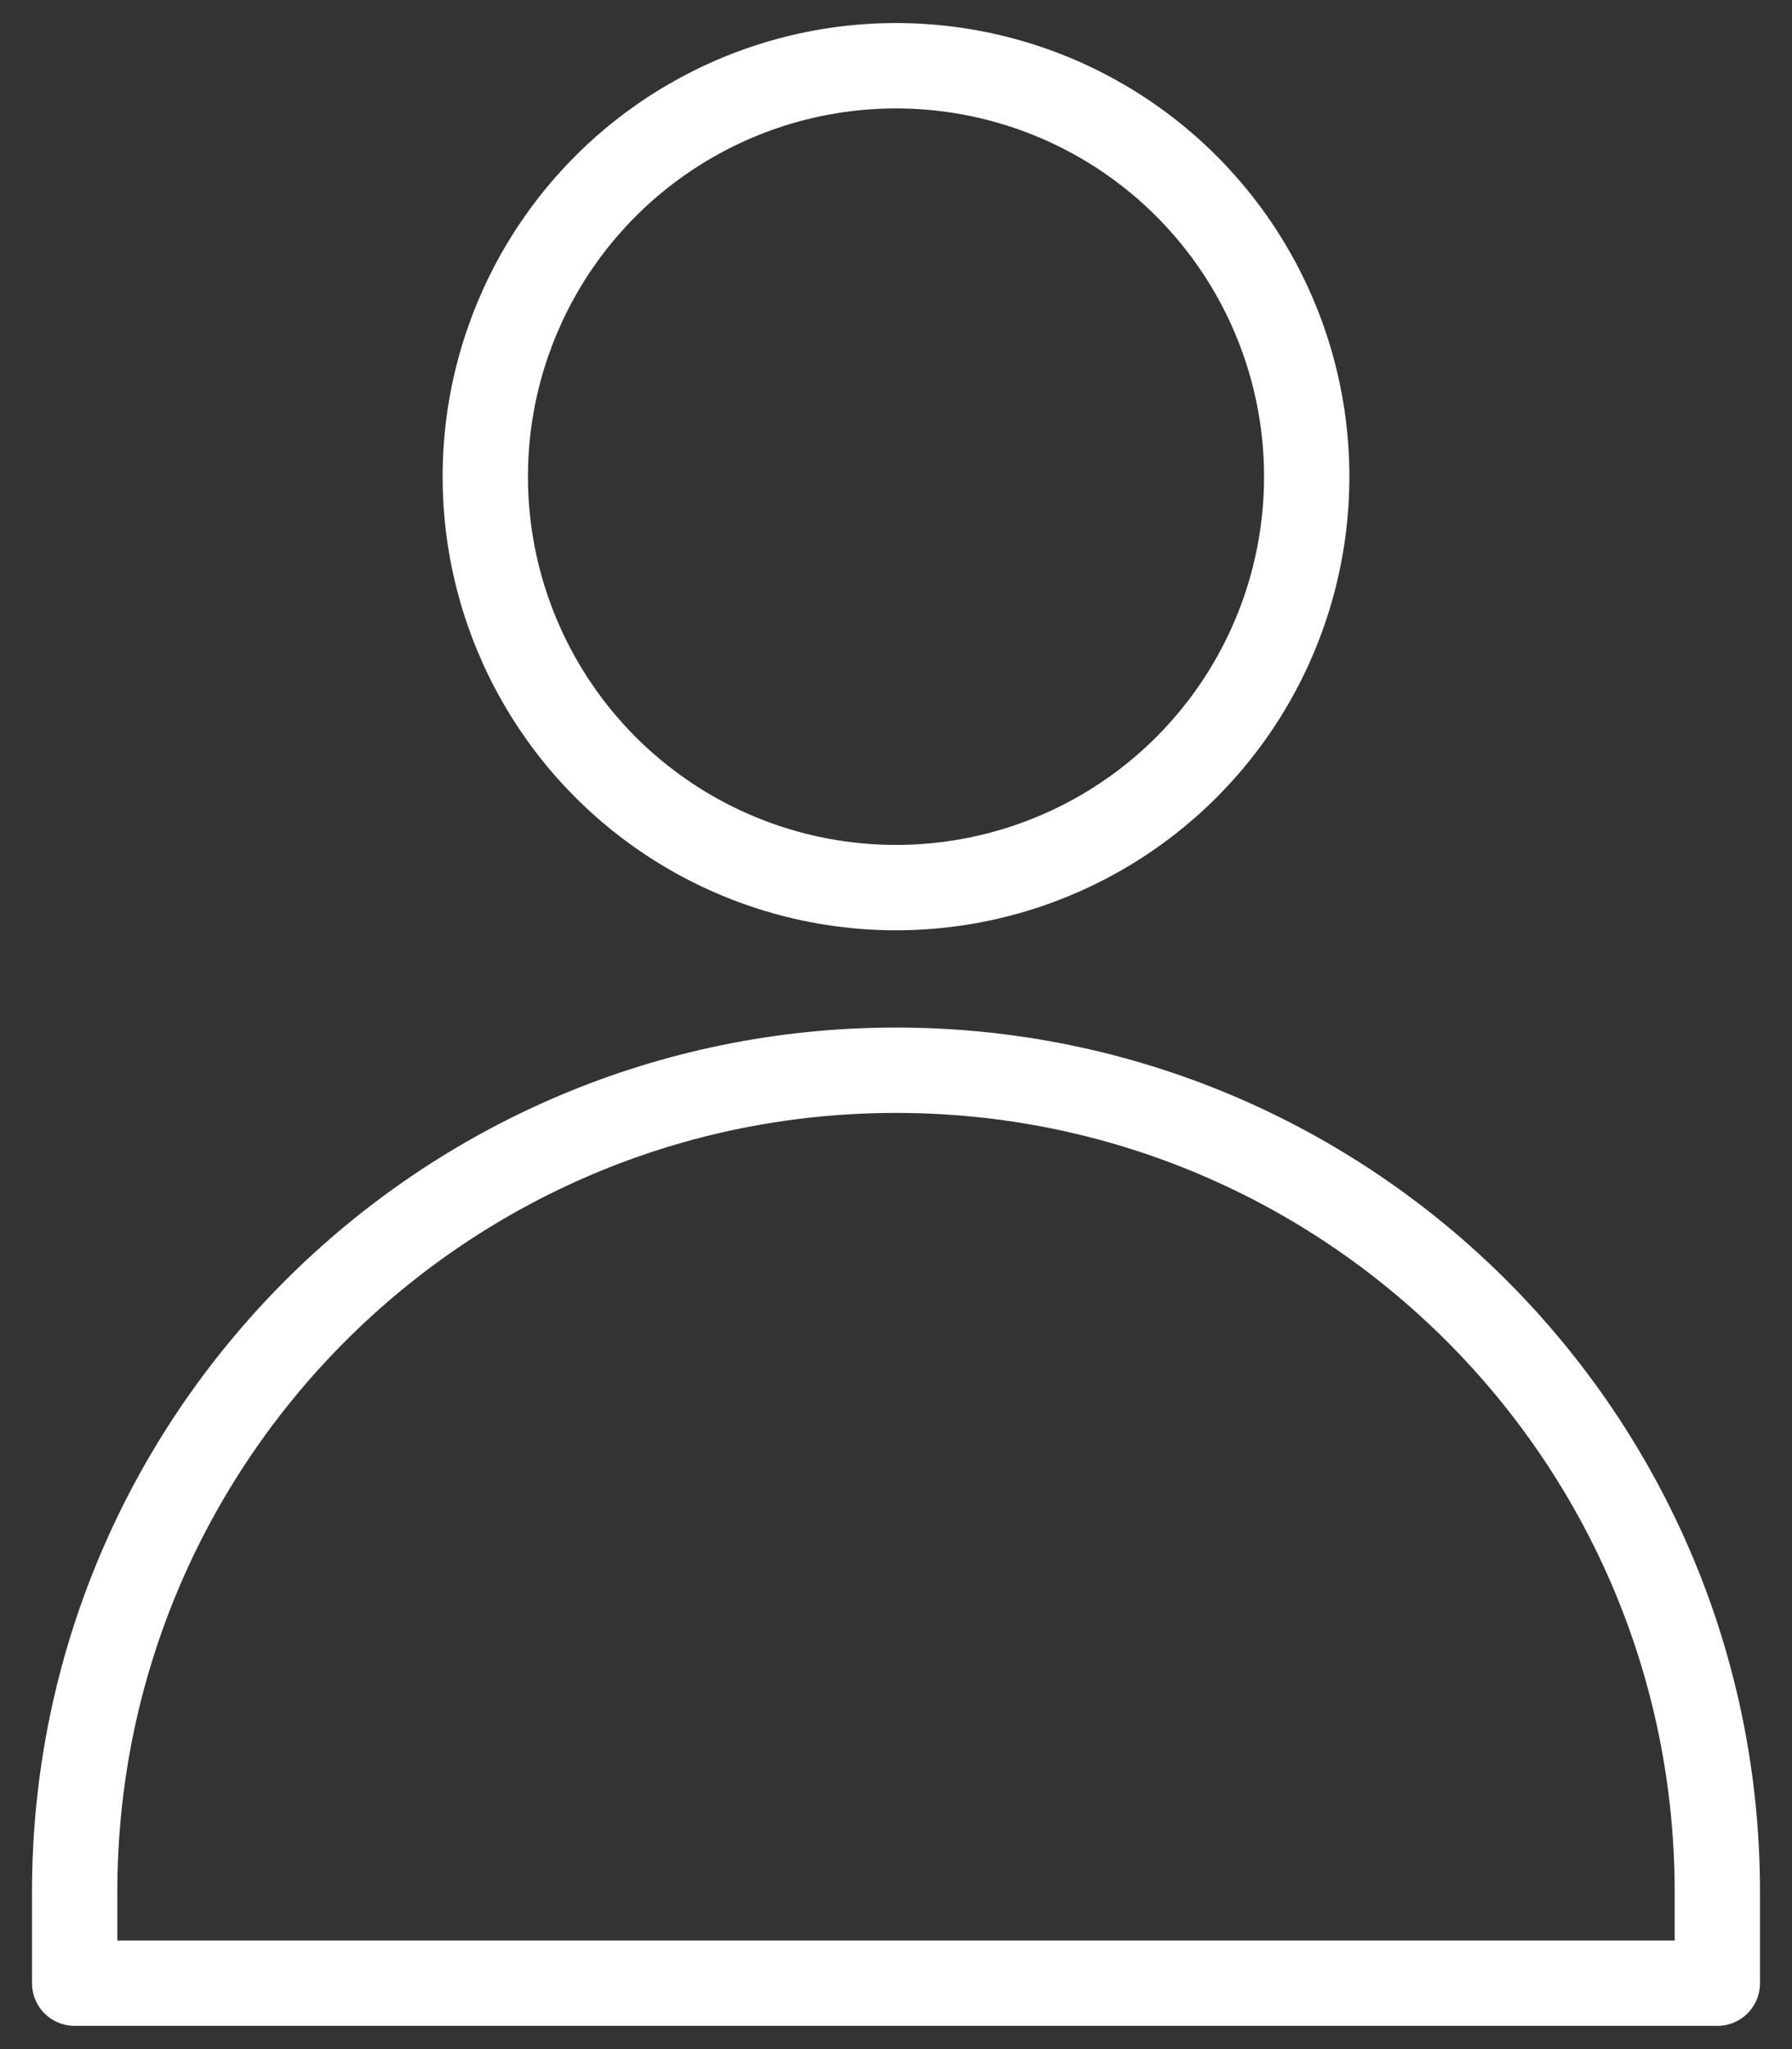
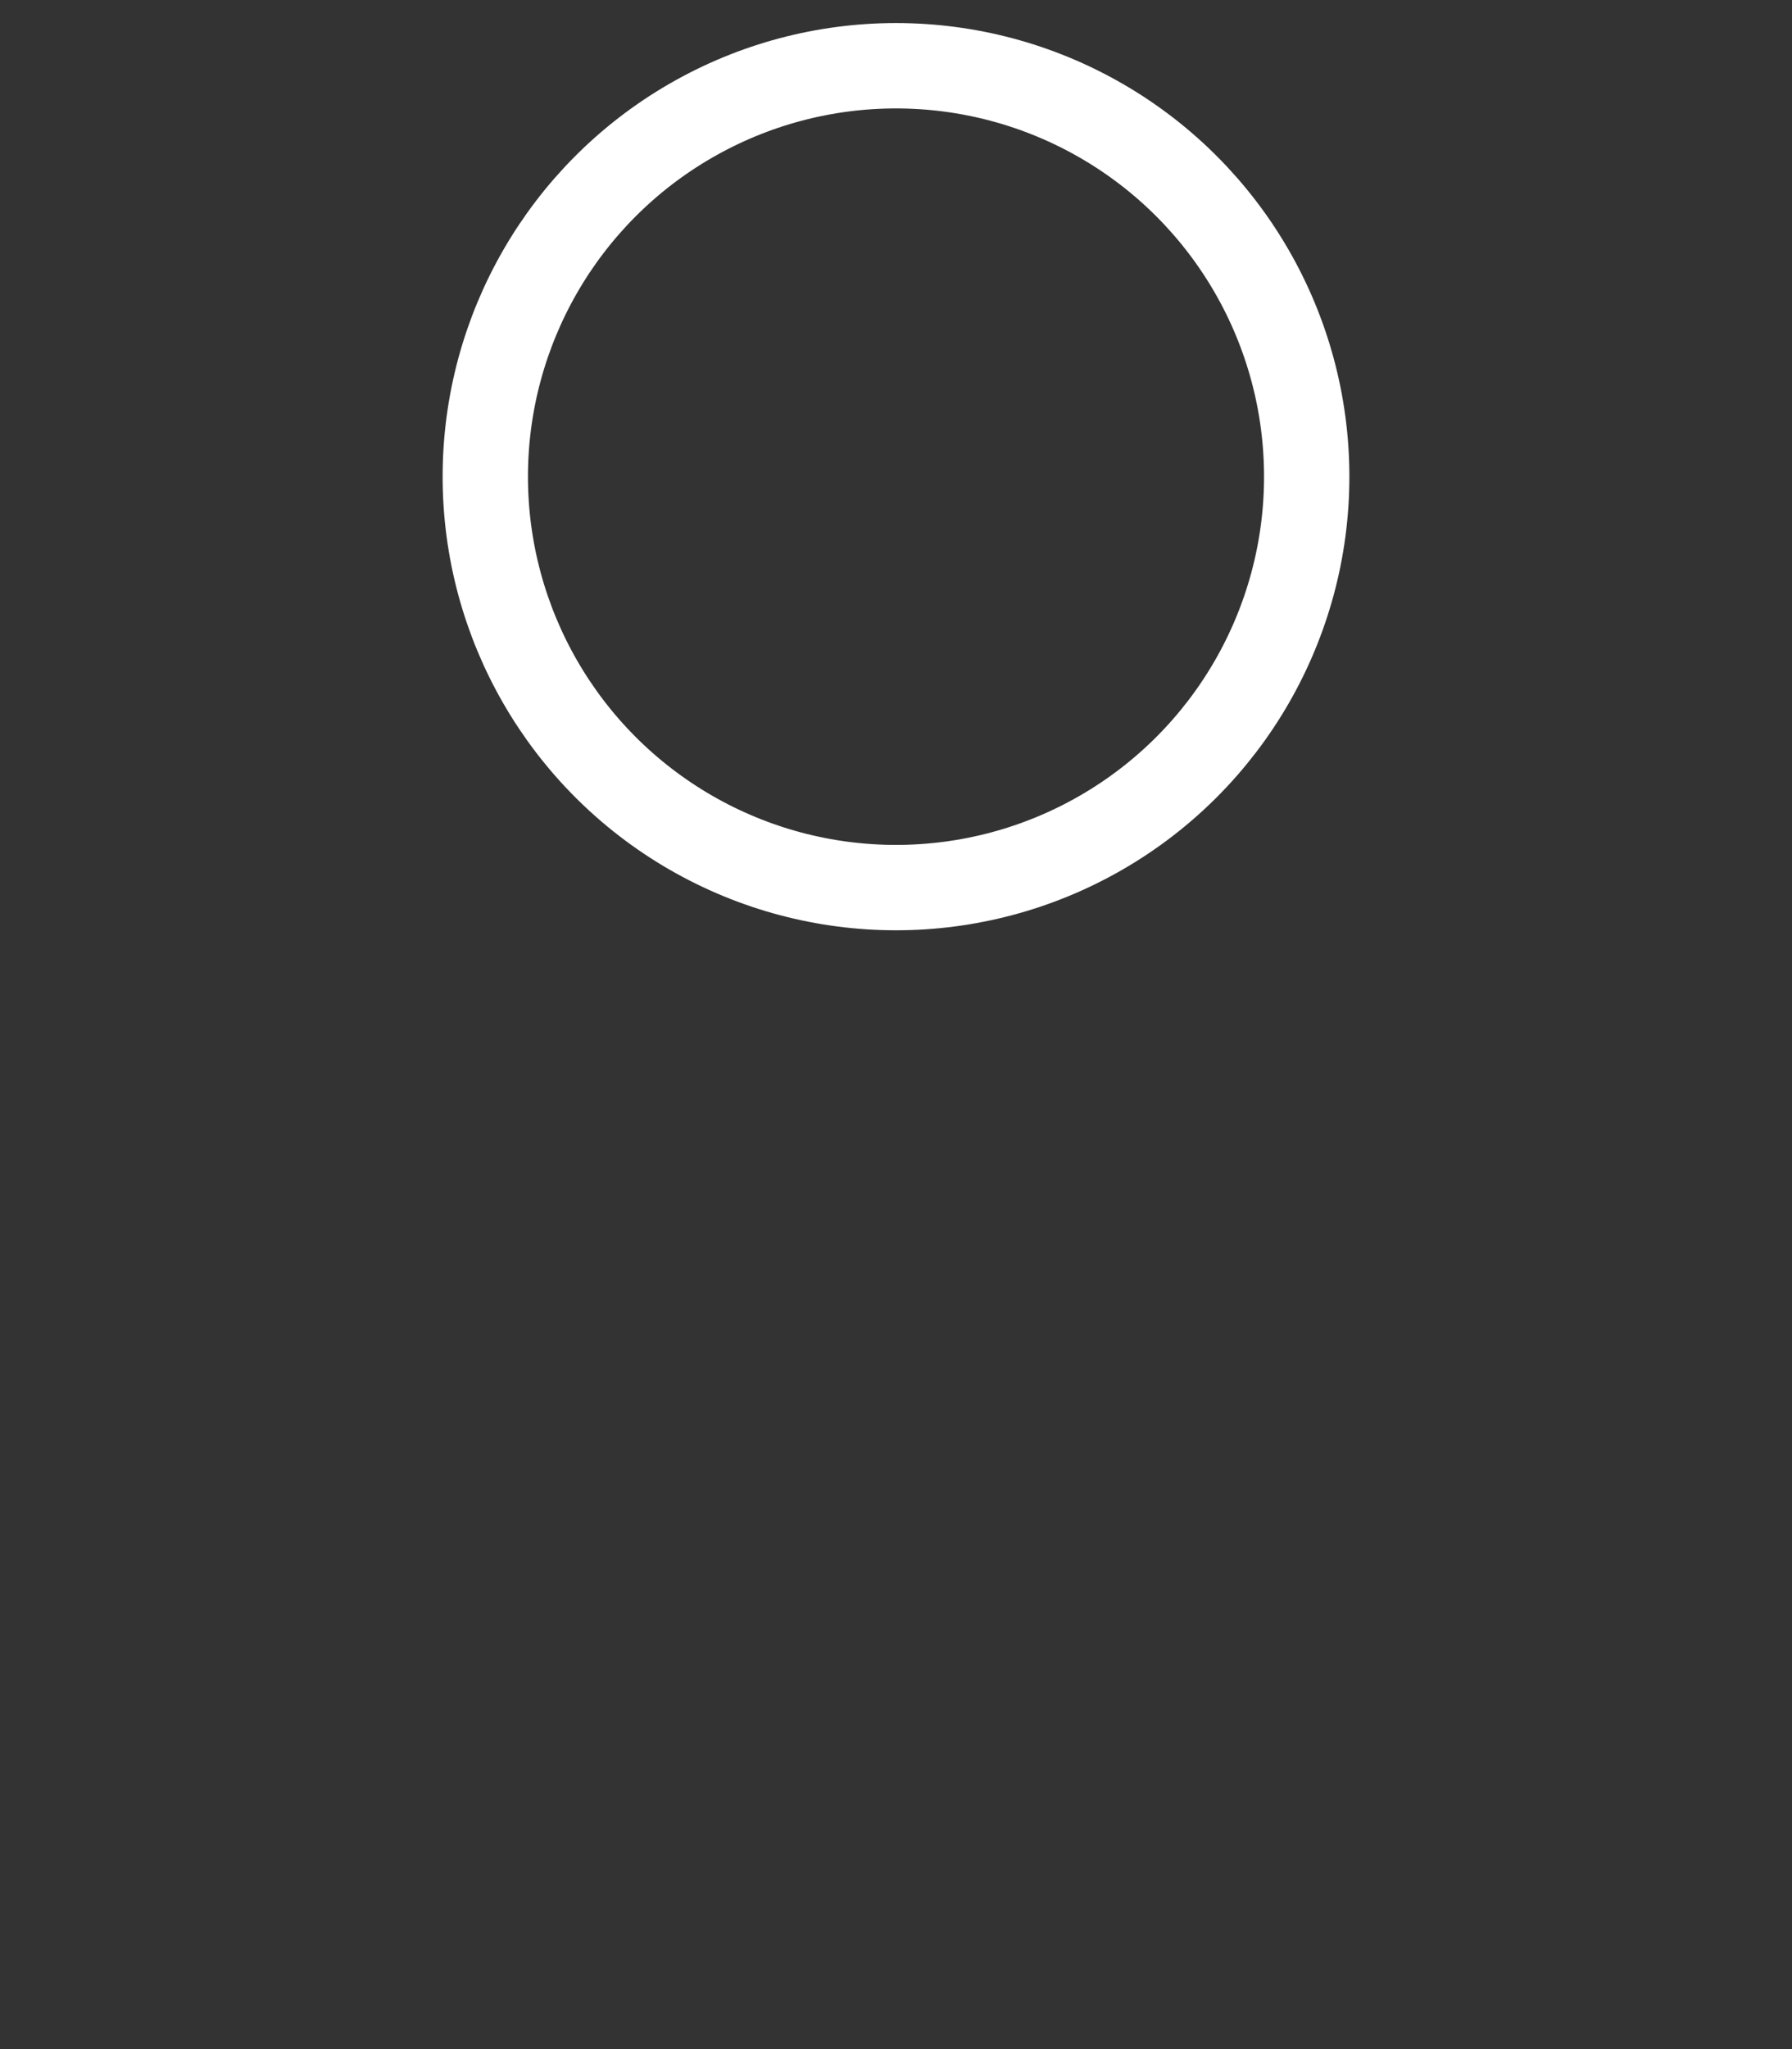
<svg xmlns="http://www.w3.org/2000/svg" version="1.1" id="Layer_1" x="0px" y="0px" width="21px" height="24px" viewBox="0 0 21 24" enable-background="new 0 0 21 24" xml:space="preserve">
  <rect x="0" y="0" width="21" height="24" fill="#333333" stroke="none" />
  <g>
    <circle fill="none" stroke="#FFFFFF" stroke-linecap="round" stroke-linejoin="round" stroke-miterlimit="10" cx="10.5" cy="5.583" r="4.813" />
-     <path fill="none" stroke="#FFFFFF" stroke-linecap="round" stroke-linejoin="round" stroke-miterlimit="10" d="M10.5,12.535   c-5.316,0-9.625,4.309-9.625,9.625v1.068h19.25V22.16C20.125,16.844,15.816,12.535,10.5,12.535z" />
  </g>
</svg>